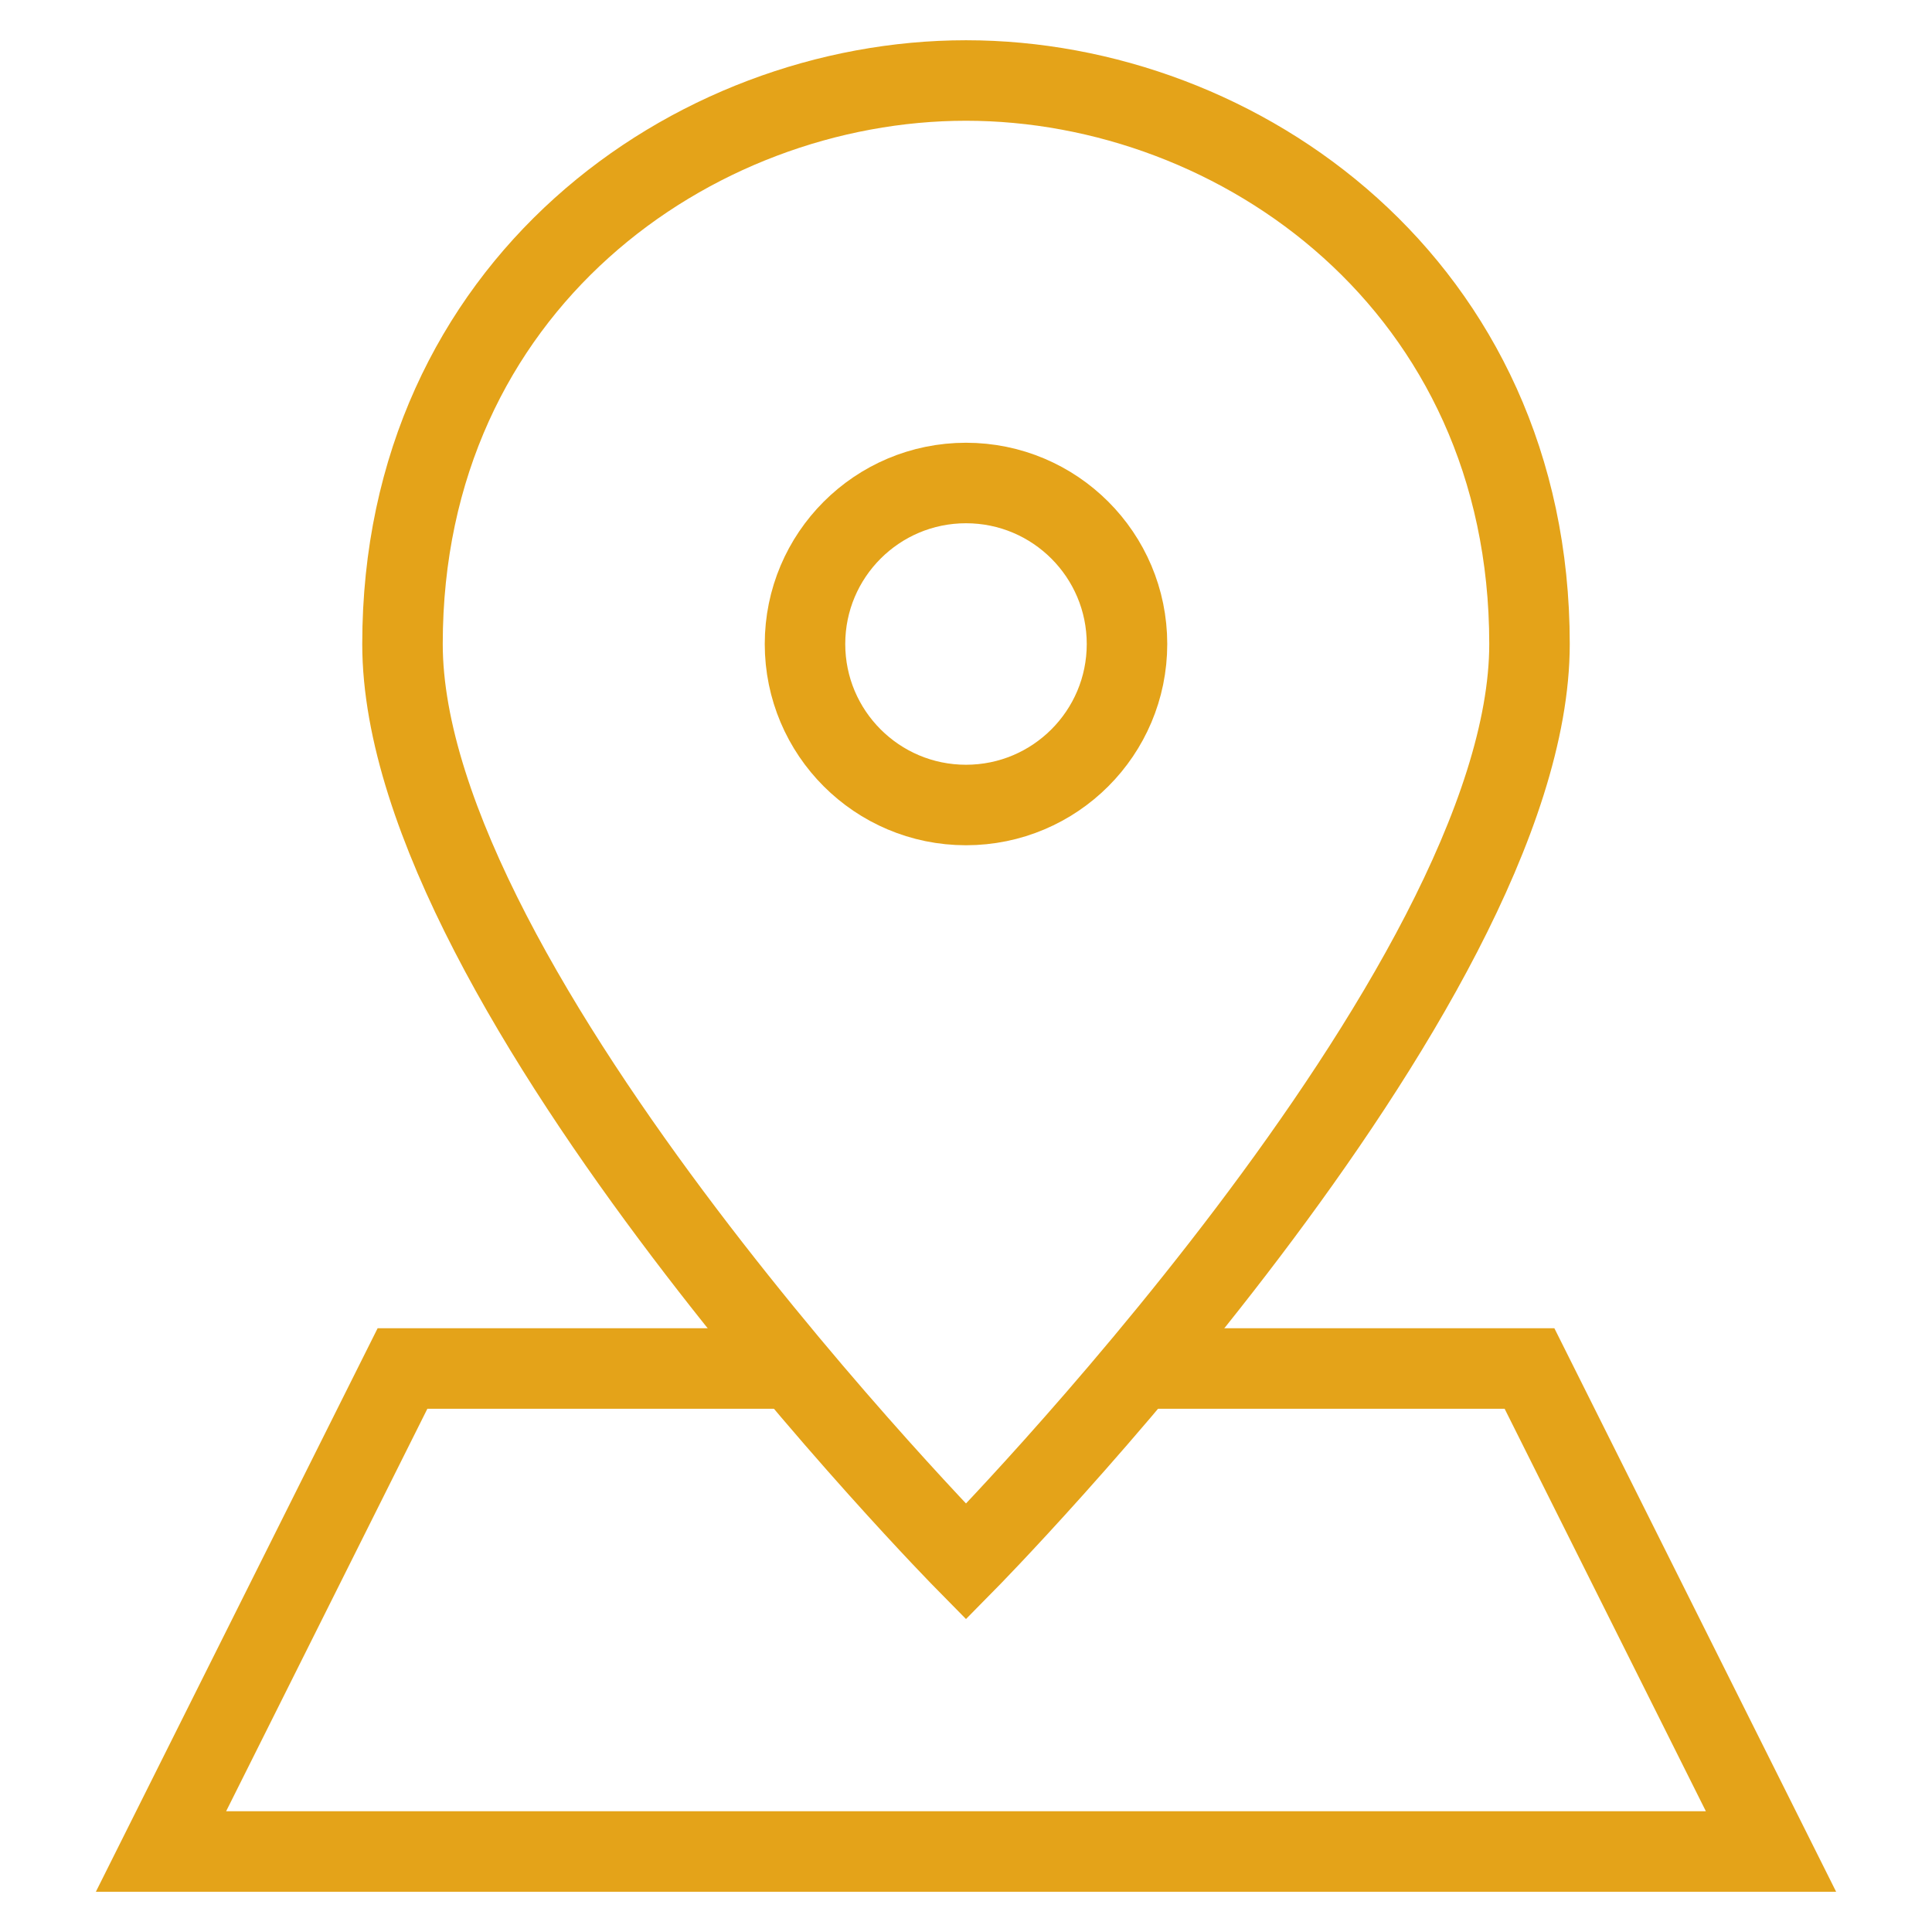
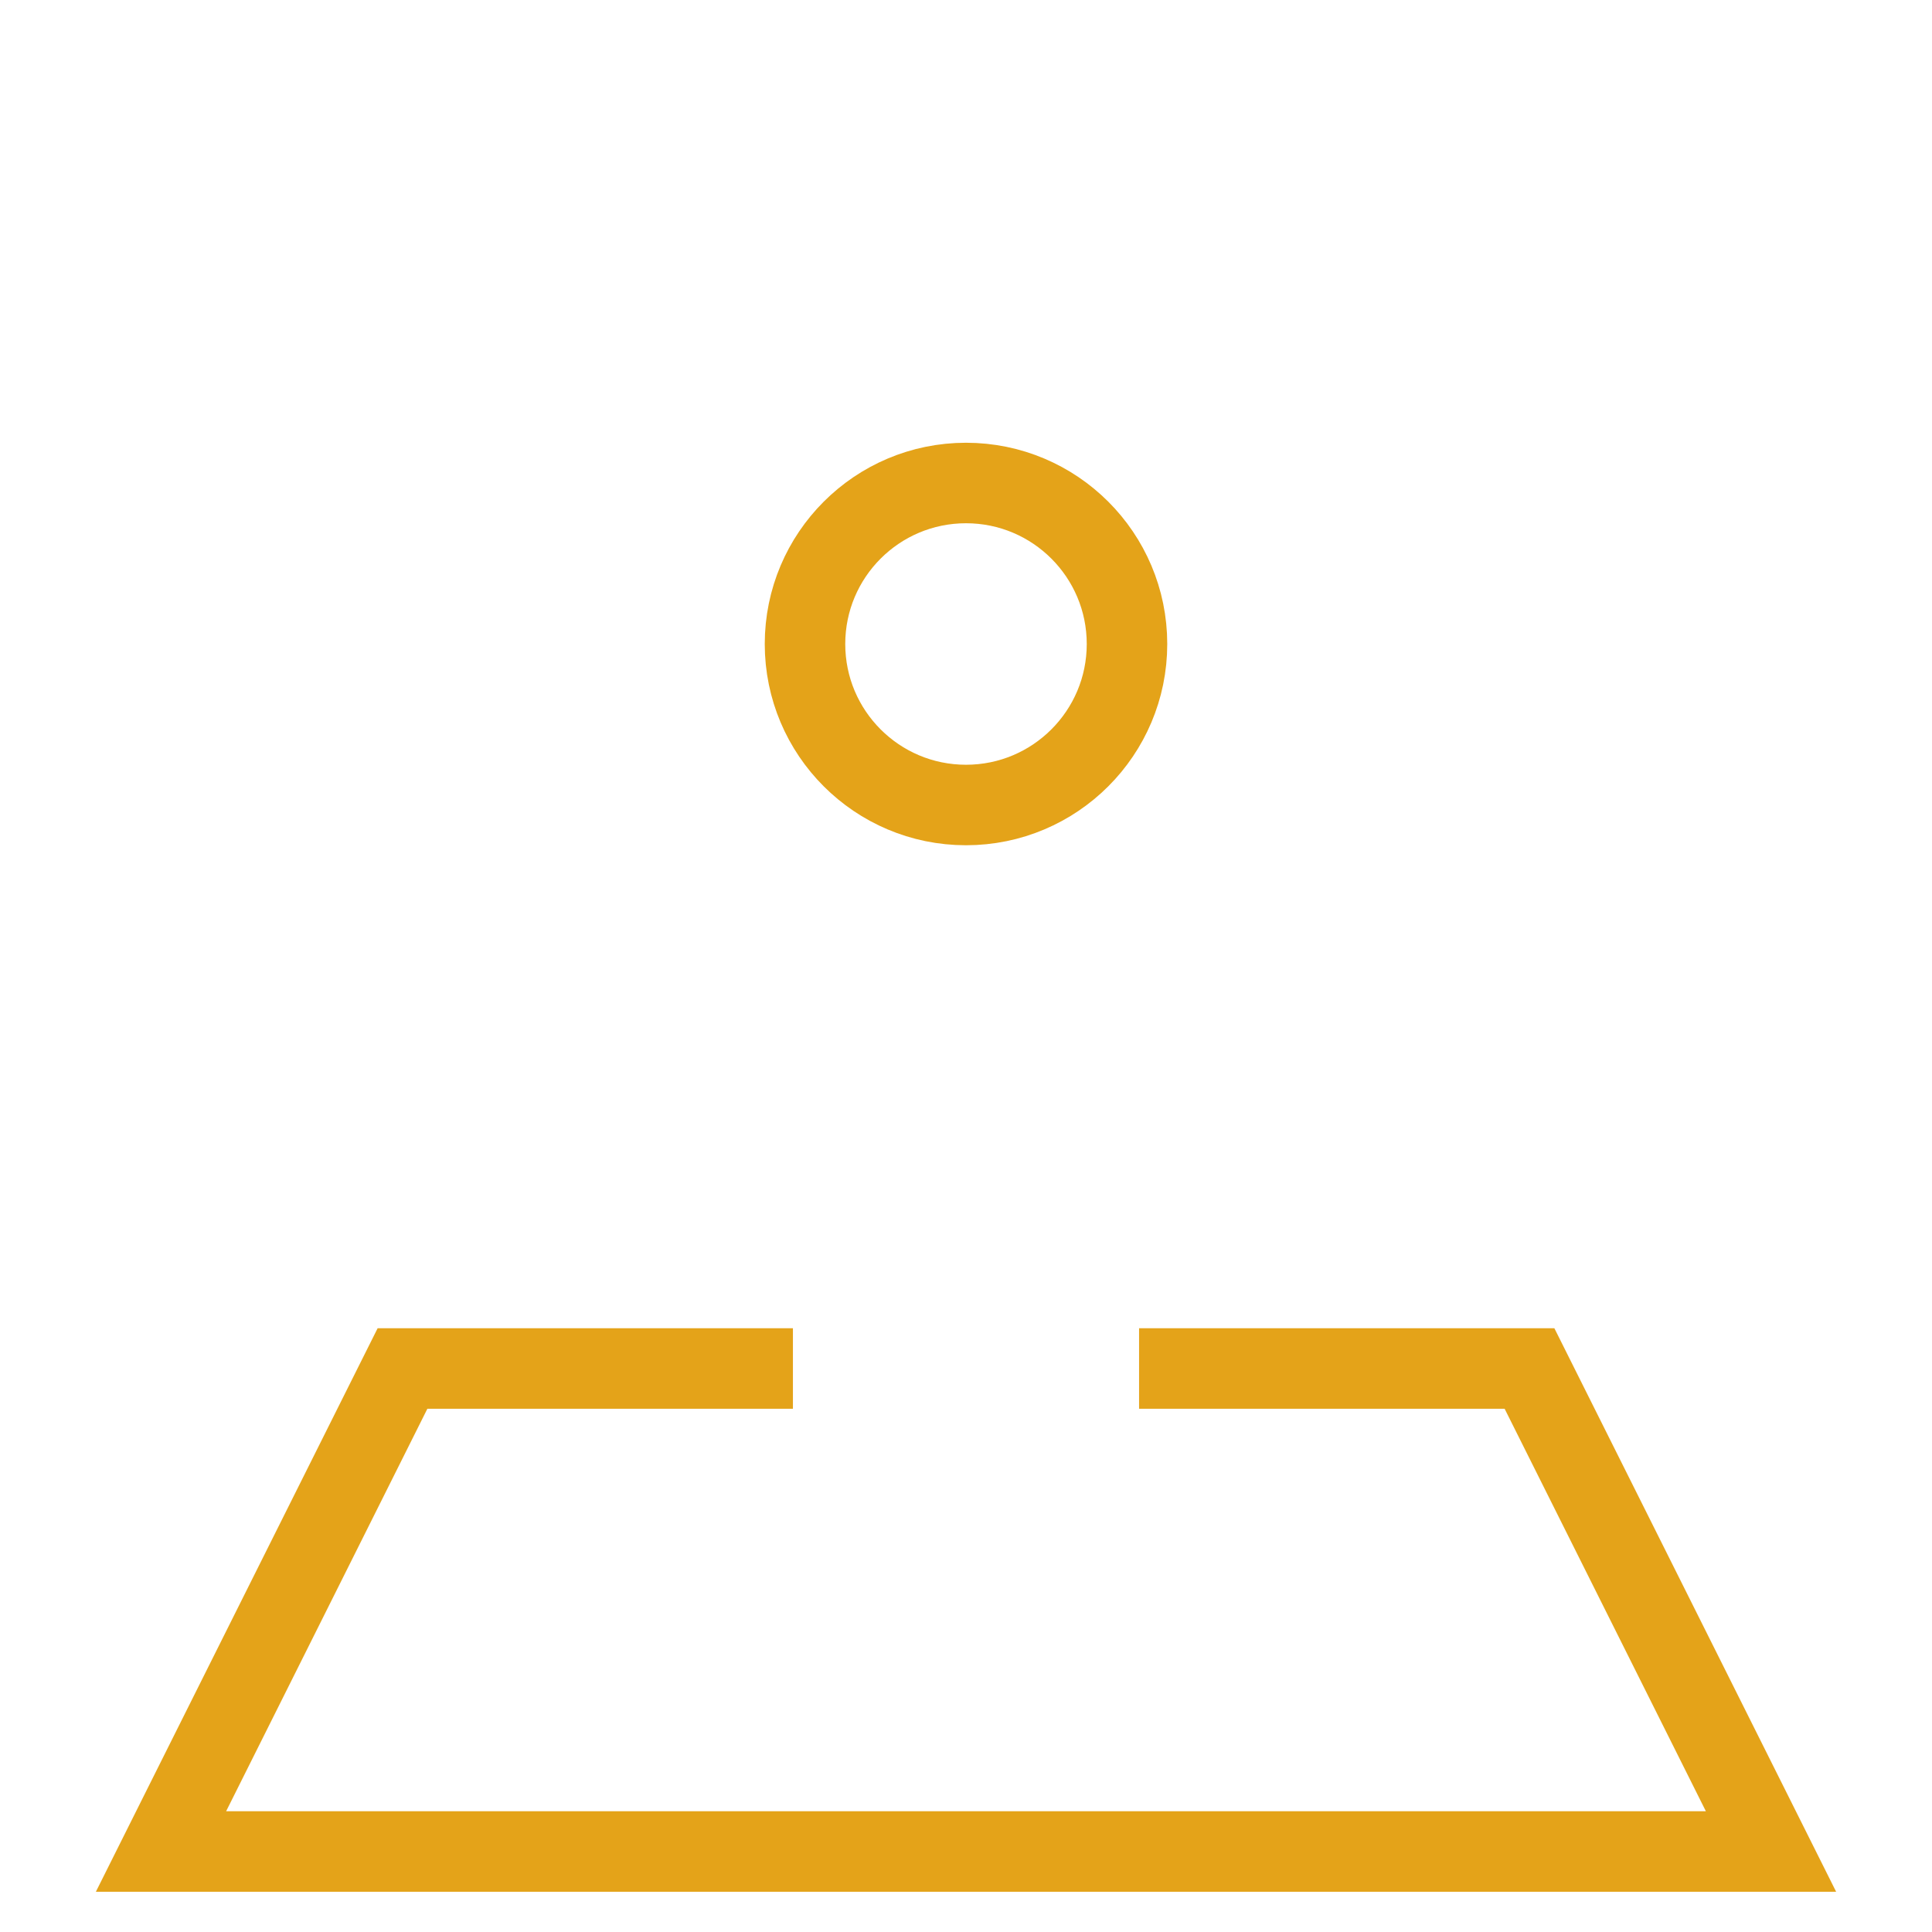
<svg xmlns="http://www.w3.org/2000/svg" class="nc-icon outline" x="0px" y="0px" width="48px" height="48px" viewBox="0 0 48 48">
  <g transform="translate(0, 0)">
    <polyline data-cap="butt" data-color="color-2" fill="none" stroke="#e4a319" stroke-width="2" stroke-miterlimit="10" points="19.7,34 10,34 4,46   44,46 38,34 28.3,34 " stroke-linejoin="miter" stroke-linecap="butt" />
-     <path fill="none" stroke="#e4a319" stroke-width="2" stroke-linecap="square" stroke-miterlimit="10" d="M38,16  c0,8.6-14,22.8-14,22.8S10,24.6,10,16c0-8.9,7.2-14,14-14S38,7.1,38,16z" stroke-linejoin="miter" />
    <circle data-color="color-2" fill="none" stroke="#e4a319" stroke-width="2" stroke-linecap="square" stroke-miterlimit="10" cx="24" cy="16" r="4" stroke-linejoin="miter" />
  </g>
</svg>